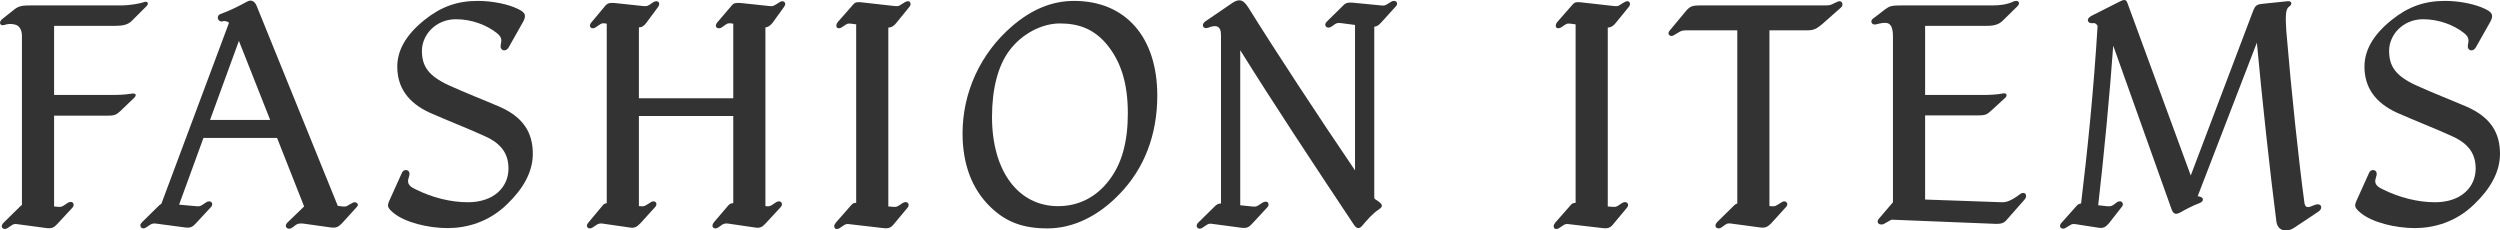
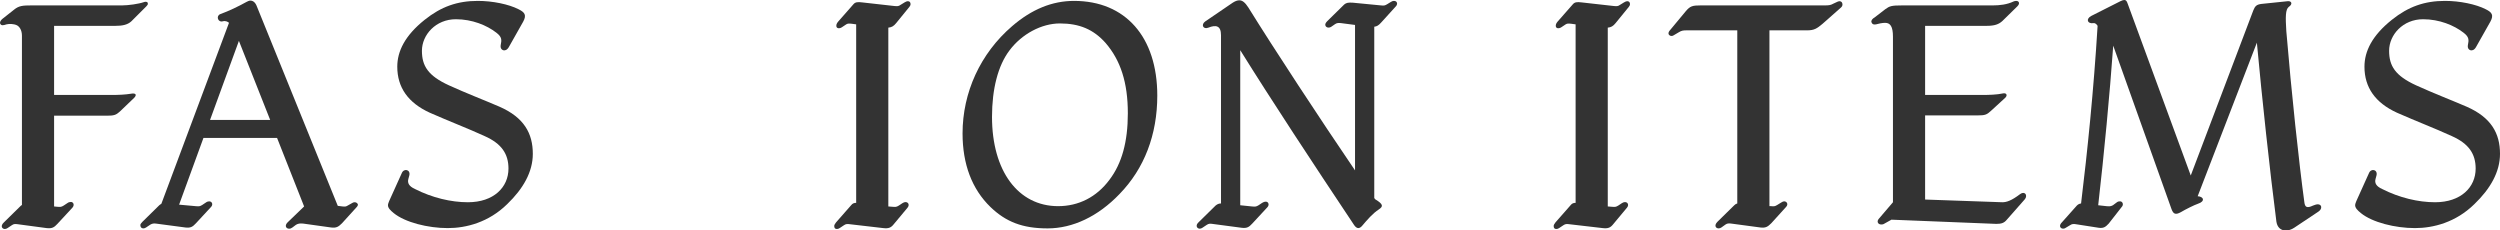
<svg xmlns="http://www.w3.org/2000/svg" id="Layer_2" data-name="Layer 2" width="166.38" height="15.34" viewBox="0 0 166.38 15.34">
  <defs>
    <style>
      .cls-1 {
        fill: #333;
      }
    </style>
  </defs>
  <g id="_ボトムナビゲーション_メニュー展開時_" data-name="ボトムナビゲーション（メニュー展開時）">
    <g>
      <path class="cls-1" d="M9.7.12c.1,0,.14.04.14.14,0,.04-.04.1-.1.16l-1,1c-.26.24-.62.3-1.06.3H3.6v4.6h3.8c.48,0,.94-.02,1.3-.08.3-.06.44.04.24.26l-.96.92c-.26.24-.4.28-.88.28h-3.5v6.04l.2.02c.22.02.28.02.44-.08l.24-.16c.08-.06.16-.08.24-.08.16,0,.26.2.1.38l-1,1.08c-.22.24-.36.32-.72.28l-1.94-.26c-.16-.02-.24-.02-.36.06l-.3.2c-.06.04-.12.06-.18.06-.18,0-.32-.2-.06-.44l1.12-1.1.08-.06V2.38c0-.4-.18-.62-.34-.7-.22-.1-.5-.1-.68-.06-.12.04-.2.06-.28.06-.1,0-.16-.1-.16-.16,0-.1.08-.2.18-.28l.76-.6c.32-.26.58-.28,1.14-.28h6.04c.42,0,1.12-.1,1.46-.22.04-.02.08-.02.12-.02Z" />
      <path class="cls-1" d="M23.82,13.64s-.02.08-.08.14l-.98,1.08c-.24.24-.38.32-.72.28l-1.86-.26c-.24-.02-.34,0-.48.08l-.24.18c-.08.06-.14.08-.22.08-.2,0-.32-.2-.1-.42l1.1-1.06-1.8-4.56h-4.9l-1.62,4.44,1.1.1c.22.02.28.02.44-.08l.24-.16c.08-.06.16-.08.22-.08.2,0,.28.22.12.38l-1,1.08c-.22.24-.36.32-.7.28l-1.96-.26c-.16-.02-.24,0-.36.06l-.3.2c-.06.04-.12.06-.18.06-.12,0-.2-.08-.2-.22,0-.06.06-.14.14-.22l1.12-1.1s.1-.08.14-.1L15.24,1.52c-.06-.06-.22-.16-.42-.1-.32.08-.46-.36-.16-.48.6-.22,1.18-.5,1.76-.82.08-.04.16-.08.24-.08.18,0,.34.12.44.4l5.38,13.26.32.04c.2.02.24,0,.34-.06l.32-.18c.16-.1.36,0,.36.14ZM17.98,7.98l-2.08-5.26-1.92,5.26h4Z" />
      <path class="cls-1" d="M33.32,3.02c.08-.38.08-.56-.28-.84-.64-.5-1.62-.9-2.7-.9-1.34,0-2.26,1.04-2.26,2.1,0,1,.4,1.66,1.8,2.3,1.14.52,2.34.98,3.36,1.42,1.64.72,2.22,1.78,2.22,3.14,0,1.2-.64,2.32-1.7,3.34-1.24,1.22-2.74,1.6-3.96,1.6-1.32,0-2.84-.38-3.6-1-.22-.18-.38-.34-.38-.52,0-.08.04-.18.08-.28l.84-1.86c.14-.34.6-.24.5.16l-.06.22c-.08.28.04.5.44.68,1.14.58,2.4.88,3.52.88,1.72,0,2.7-1,2.7-2.24,0-.98-.46-1.66-1.58-2.16-1.18-.54-2.3-.96-3.66-1.56-1.44-.66-2.16-1.68-2.16-3.06,0-1.04.52-2.08,1.82-3.12C29.36.44,30.44.06,31.8.06c.98,0,2.06.22,2.72.56.4.2.54.38.3.82l-.96,1.7c-.22.38-.6.2-.54-.12Z" />
-       <path class="cls-1" d="M50.94,1.82v11.9c.22.02.28.02.44-.08l.24-.16c.08-.06.16-.08.22-.08.18,0,.28.2.12.38l-1,1.08c-.22.24-.36.34-.72.28l-1.78-.26c-.16-.02-.26,0-.38.06l-.28.2c-.06.04-.14.06-.18.06-.2,0-.3-.18-.08-.44l.94-1.1c.1-.1.18-.14.32-.14v-5.8h-6.28v6h.08c.2.02.26.02.42-.08l.26-.16c.08-.06.14-.08.22-.08.18,0,.26.22.1.38l-.98,1.08c-.24.24-.38.34-.72.28l-1.8-.26c-.14-.02-.24,0-.36.06l-.3.2c-.06.04-.12.06-.18.06-.12,0-.2-.06-.2-.2,0-.06.06-.14.14-.24l.92-1.1c.06-.08.14-.12.26-.14V1.58l-.08-.02c-.16-.02-.24-.02-.36.06l-.3.2c-.16.12-.38.06-.38-.12,0-.04.04-.16.14-.26l.92-1.1c.14-.14.28-.16.58-.14l1.88.2c.22.02.28.02.44-.08l.24-.16c.08-.06.16-.08.22-.08.18,0,.26.18.12.38l-.8,1.08c-.16.2-.28.28-.48.28v4.72h6.28V1.58l-.1-.02c-.16-.02-.26-.02-.38.06l-.28.2c-.18.12-.4.06-.4-.12,0-.04.04-.16.14-.26l.94-1.1c.12-.14.26-.16.58-.14l1.88.2c.22.02.26.02.42-.08l.26-.16c.08-.06.14-.08.2-.08.14,0,.2.1.2.2,0,.04-.04.12-.08.18l-.78,1.08c-.16.18-.3.28-.46.28Z" />
      <path class="cls-1" d="M59.12,1.84v11.9l.26.02c.22.02.28.02.44-.08l.24-.16c.3-.2.54.06.34.3l-.9,1.08c-.2.26-.36.32-.72.28l-2.24-.26c-.14-.02-.24-.02-.36.06l-.3.2c-.06.04-.12.06-.18.06-.12,0-.18-.06-.18-.2,0-.06.04-.14.12-.24l1.02-1.16c.08-.1.18-.14.32-.14V1.62l-.3-.04c-.18-.02-.26-.02-.36.04l-.3.2c-.16.1-.36.08-.36-.1,0-.08.02-.16.12-.28l1.02-1.16c.12-.14.28-.16.58-.12l2.14.24c.22.02.28.02.42-.08l.26-.16c.1-.06.16-.08.22-.08.12,0,.18.08.18.2,0,.06-.02.1-.08.18l-.88,1.08c-.16.2-.3.28-.52.3Z" />
      <path class="cls-1" d="M77.02,6.36c0,2.6-.86,4.86-2.52,6.56-1.42,1.48-3.1,2.28-4.78,2.28s-2.78-.44-3.8-1.42c-1.24-1.2-1.86-2.86-1.86-4.9,0-2.72,1.18-5.32,3.3-7.14,1.3-1.12,2.66-1.68,4.12-1.68,3.42,0,5.54,2.4,5.54,6.3ZM67.18,3.36c-.76,1-1.16,2.56-1.16,4.42,0,3.6,1.74,5.94,4.4,5.94,1.36,0,2.56-.6,3.42-1.76.82-1.08,1.22-2.52,1.22-4.42,0-2.04-.48-3.52-1.48-4.68-.8-.9-1.74-1.3-3.04-1.3-1.22,0-2.54.7-3.36,1.8Z" />
      <path class="cls-1" d="M91.46,1.78v11.4l.06.08c.56.34.54.48.24.68-.4.26-.76.68-1.1,1.08-.08.1-.18.16-.26.16-.1,0-.2-.08-.28-.2-2.76-4.14-5.5-8.3-7.58-11.64v10.32l.78.08c.22.02.28.02.44-.08l.24-.16c.1-.06.16-.08.24-.08.18,0,.26.22.1.38l-1,1.08c-.22.24-.36.32-.7.28l-1.96-.26c-.14-.02-.24-.02-.36.06l-.3.2c-.06.04-.12.06-.18.06-.1,0-.2-.08-.2-.18s.04-.16.14-.26l1.12-1.1c.1-.08.2-.14.36-.14V2.34c0-.64-.34-.7-.84-.5-.34.14-.52-.2-.2-.42l1.82-1.24c.16-.1.3-.16.44-.16.2,0,.38.14.6.48,1.7,2.74,4.76,7.4,7.1,10.84V1.66l-.92-.12c-.16-.02-.28-.02-.4.06l-.26.18c-.18.12-.4.04-.4-.14,0-.06.04-.14.14-.24l1.12-1.1c.14-.12.28-.14.58-.12l1.86.18c.2.02.26.02.42-.08l.26-.16c.1-.06.14-.06.2-.06.12,0,.2.08.2.18,0,.04-.02.12-.08.18l-.98,1.08c-.16.18-.28.26-.46.28Z" />
      <path class="cls-1" d="M107,1.84v11.9l.26.02c.22.02.28.02.44-.08l.24-.16c.3-.2.54.06.34.3l-.9,1.08c-.2.26-.36.32-.72.28l-2.24-.26c-.14-.02-.24-.02-.36.06l-.3.2c-.06.04-.12.06-.18.06-.12,0-.18-.06-.18-.2,0-.06.04-.14.12-.24l1.02-1.16c.08-.1.18-.14.32-.14V1.62l-.3-.04c-.18-.02-.26-.02-.36.04l-.3.2c-.16.1-.36.08-.36-.1,0-.08.02-.16.12-.28l1.02-1.16c.12-.14.28-.16.58-.12l2.14.24c.22.02.28.02.42-.08l.26-.16c.1-.06.16-.08.22-.08.12,0,.18.08.18.2,0,.06-.02.1-.08.18l-.88,1.08c-.16.2-.3.28-.52.3Z" />
      <path class="cls-1" d="M122.42.08c.12,0,.2.08.2.22,0,.06-.02.14-.12.22l-1.2,1.06c-.38.32-.56.44-1.04.44h-2.5v11.7h.1c.2.02.26.02.42-.08l.26-.16c.1-.06.14-.08.2-.08.18,0,.3.2.12.38l-.98,1.08c-.24.24-.38.32-.72.28l-1.94-.26c-.16-.02-.26-.02-.38.06l-.28.2c-.06.04-.12.06-.18.06-.2,0-.32-.2-.08-.44l1.12-1.1c.06-.06.12-.1.2-.12V2.02h-3.4c-.2,0-.32.02-.48.12l-.34.2c-.16.12-.36.02-.36-.12,0-.06.02-.1.06-.16l1.08-1.3c.3-.36.46-.4,1-.4h8.26c.3,0,.4-.02.58-.12l.26-.12s.08-.04.14-.04Z" />
      <path class="cls-1" d="M125.2,14.94c-.22,0-.32-.2-.16-.38l.94-1.1V2.44c0-.68-.18-.92-.52-.92-.2,0-.46.06-.6.1-.12.02-.22.02-.28-.08-.02-.04-.04-.08-.04-.1,0-.1.08-.2.22-.28l.7-.54c.3-.22.42-.26,1.14-.26h6.02c.48,0,.96-.06,1.38-.26.04-.02.12-.04.18-.04.18,0,.28.16.08.36l-1,.98c-.24.22-.52.32-1.04.32h-4.1v4.6h3.8c.46,0,1-.02,1.36-.1.26-.06.34.12.18.28l-.96.88c-.28.26-.4.3-.88.3h-3.5v5.6l5.14.18c.28,0,.6-.1,1.18-.54.22-.16.4-.06.4.12,0,.08-.02.14-.1.24l-1.18,1.34c-.18.22-.36.28-.7.28l-6.98-.28-.5.28c-.06.04-.14.04-.18.04Z" />
      <path class="cls-1" d="M154.48,13.8c0,.08-.04.18-.18.28l-1.62,1.08c-.18.12-.38.18-.56.18-.32,0-.56-.2-.62-.58-.44-3.42-.96-8.22-1.3-11.92l-3.94,10.22c.4.02.52.34.02.5-.24.08-.84.38-1.14.56-.36.2-.5.12-.62-.2l-3.88-10.88c-.24,3.32-.6,7.12-1,10.62l.54.06c.22.02.28.02.44-.06l.24-.18c.1-.08.16-.08.24-.08.16,0,.26.22.1.38l-.86,1.1c-.22.24-.36.32-.66.28l-1.54-.24c-.14-.02-.24-.02-.36.06l-.3.18c-.16.12-.38.04-.38-.12,0-.08.04-.16.14-.26l.98-1.1c.08-.08.16-.12.28-.14.42-3.44.84-7.54,1.1-11.82-.06-.1-.16-.2-.28-.18-.4.06-.52-.28-.14-.48l1.94-.98c.12-.06.2-.08.26-.08.1,0,.16.06.22.24l4.2,11.44,4.16-10.98c.12-.3.22-.4.56-.44l1.74-.18c.26-.02.34.2.06.38-.22.18-.22.66-.16,1.62.34,4.08.84,8.74,1.2,11.38.04.32.16.42.58.22.28-.12.44-.1.52.02.02.04.02.06.02.1Z" />
      <path class="cls-1" d="M164.24,3.02c.08-.38.08-.56-.28-.84-.64-.5-1.62-.9-2.7-.9-1.34,0-2.26,1.04-2.26,2.1,0,1,.4,1.66,1.8,2.3,1.14.52,2.34.98,3.36,1.42,1.64.72,2.22,1.78,2.22,3.14,0,1.2-.64,2.32-1.7,3.34-1.24,1.22-2.74,1.6-3.96,1.6-1.32,0-2.84-.38-3.6-1-.22-.18-.38-.34-.38-.52,0-.08.04-.18.08-.28l.84-1.86c.14-.34.6-.24.5.16l-.06.22c-.08.28.04.5.44.68,1.14.58,2.4.88,3.52.88,1.72,0,2.7-1,2.7-2.24,0-.98-.46-1.66-1.58-2.16-1.18-.54-2.3-.96-3.66-1.56-1.44-.66-2.16-1.68-2.16-3.06,0-1.04.52-2.08,1.82-3.12,1.1-.88,2.18-1.26,3.54-1.26.98,0,2.06.22,2.72.56.4.2.54.38.3.82l-.96,1.7c-.22.38-.6.2-.54-.12Z" />
    </g>
  </g>
</svg>